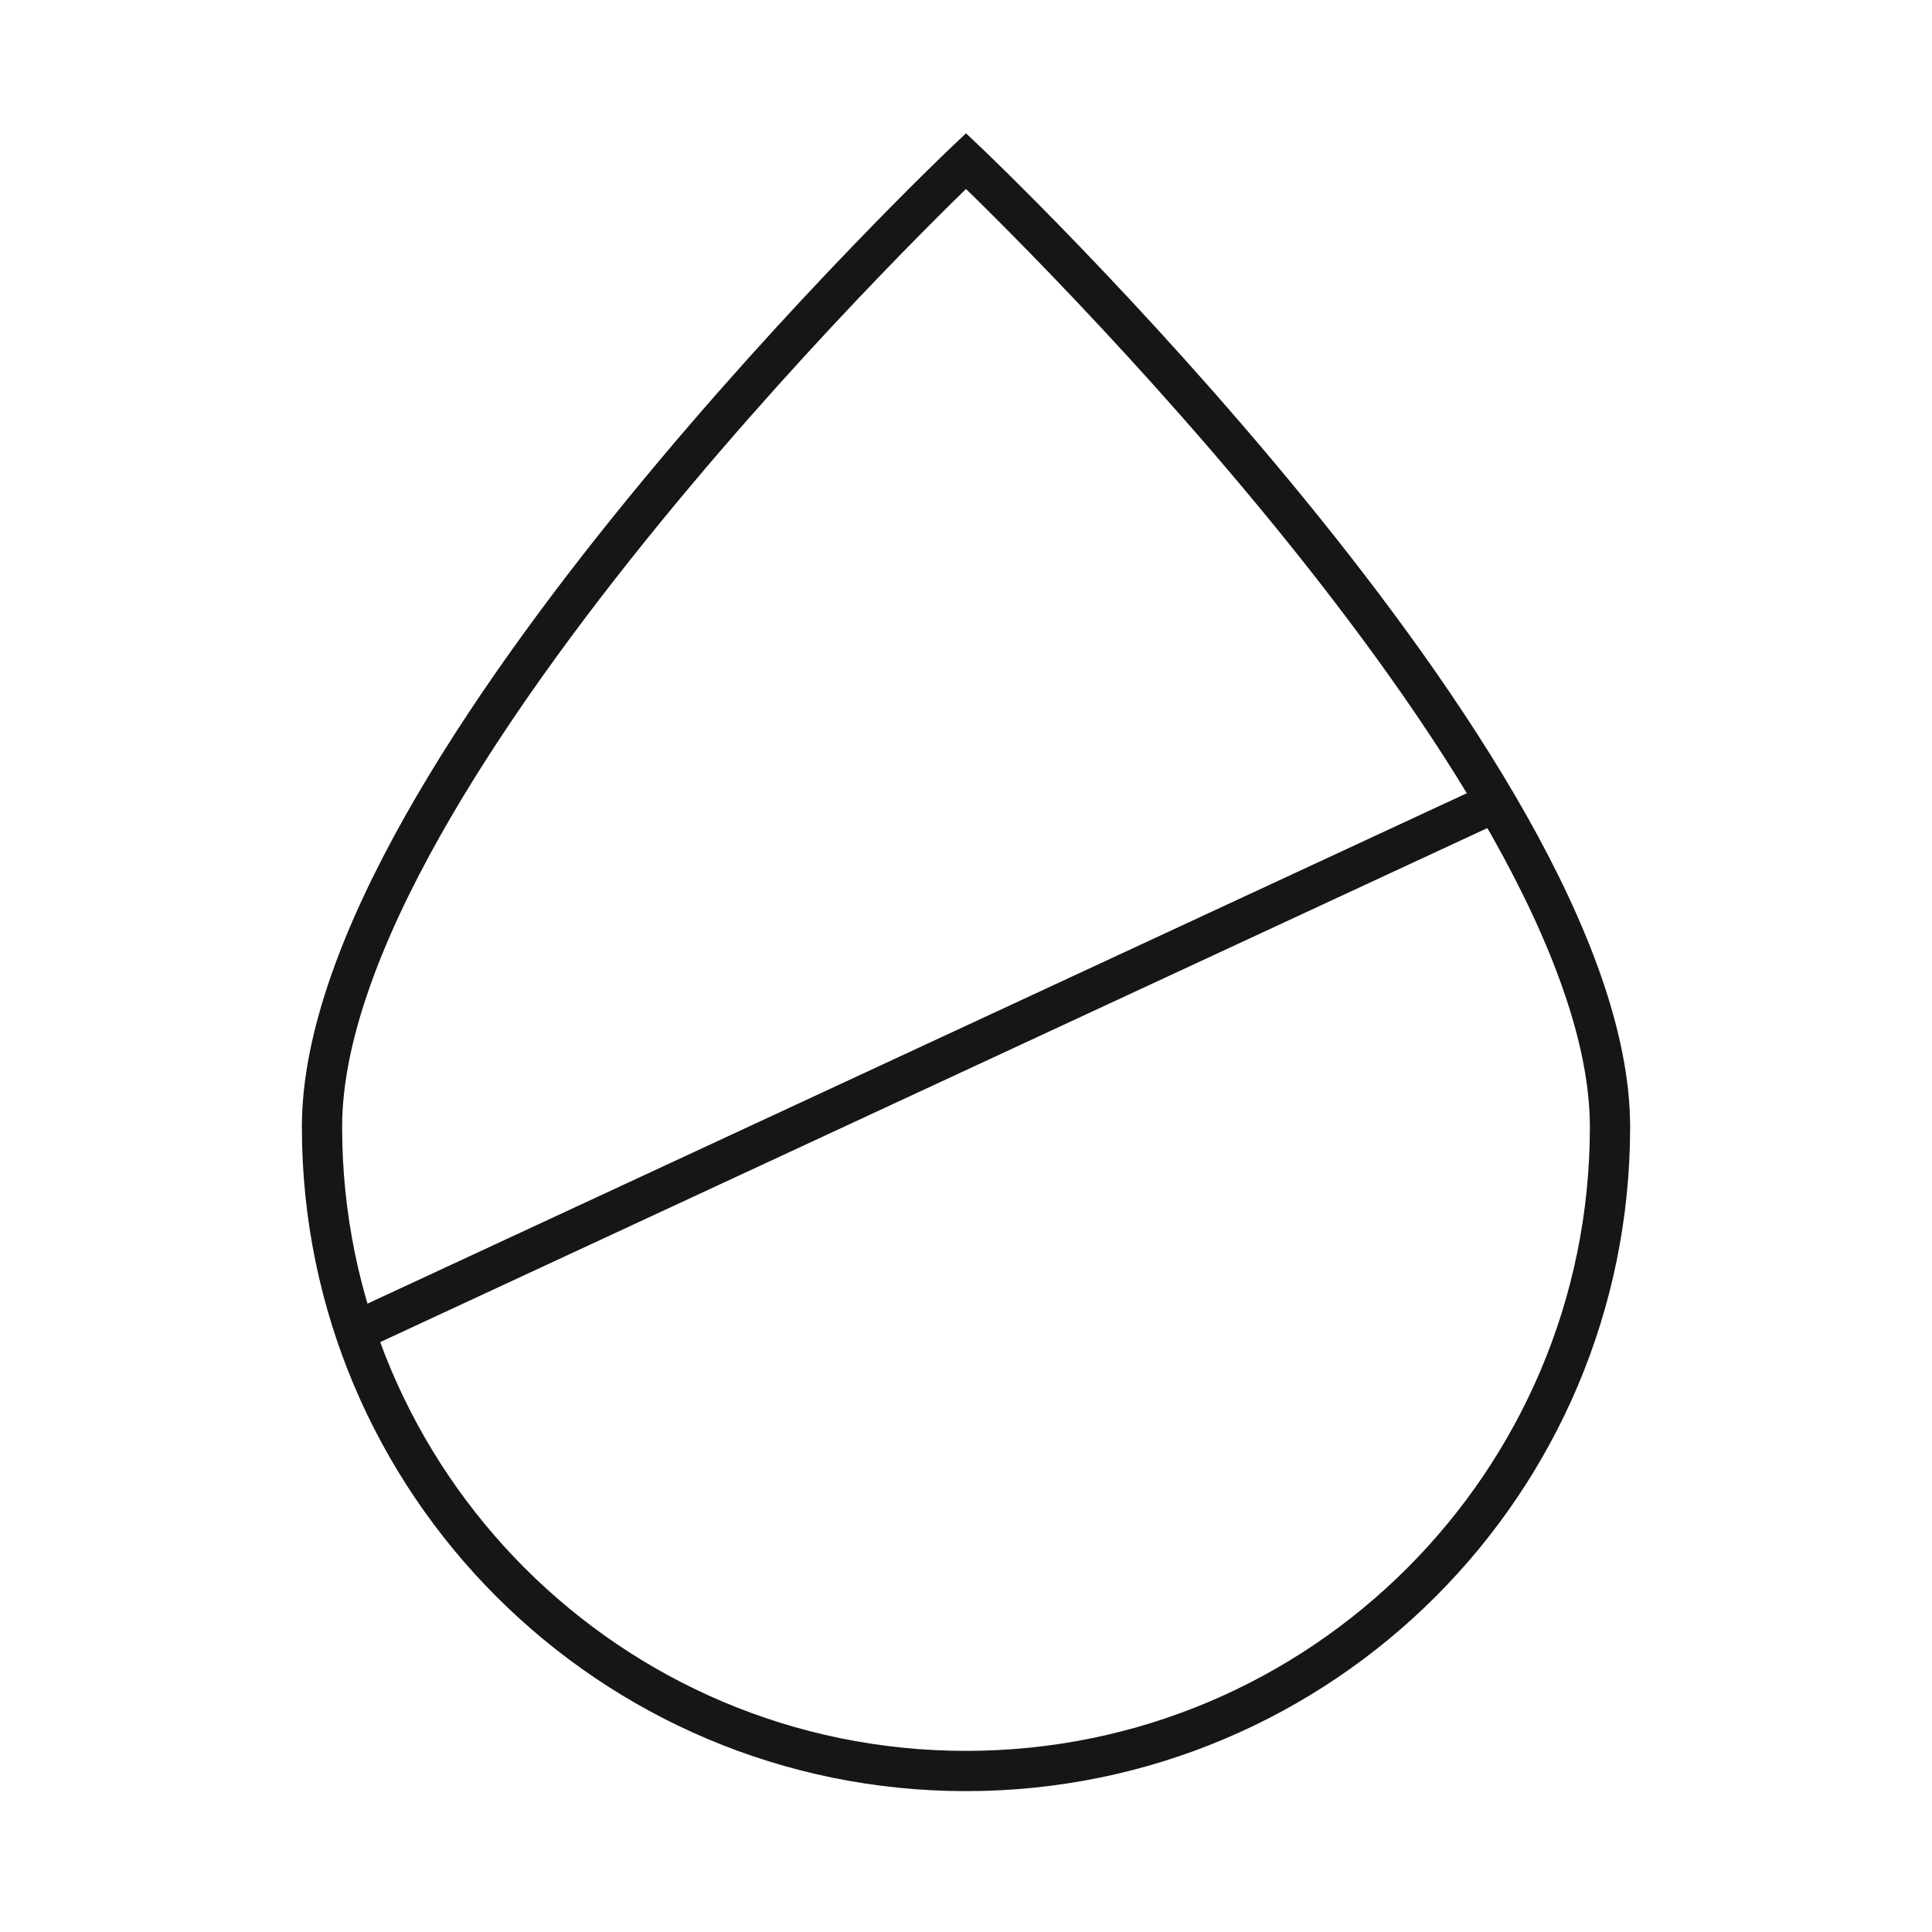
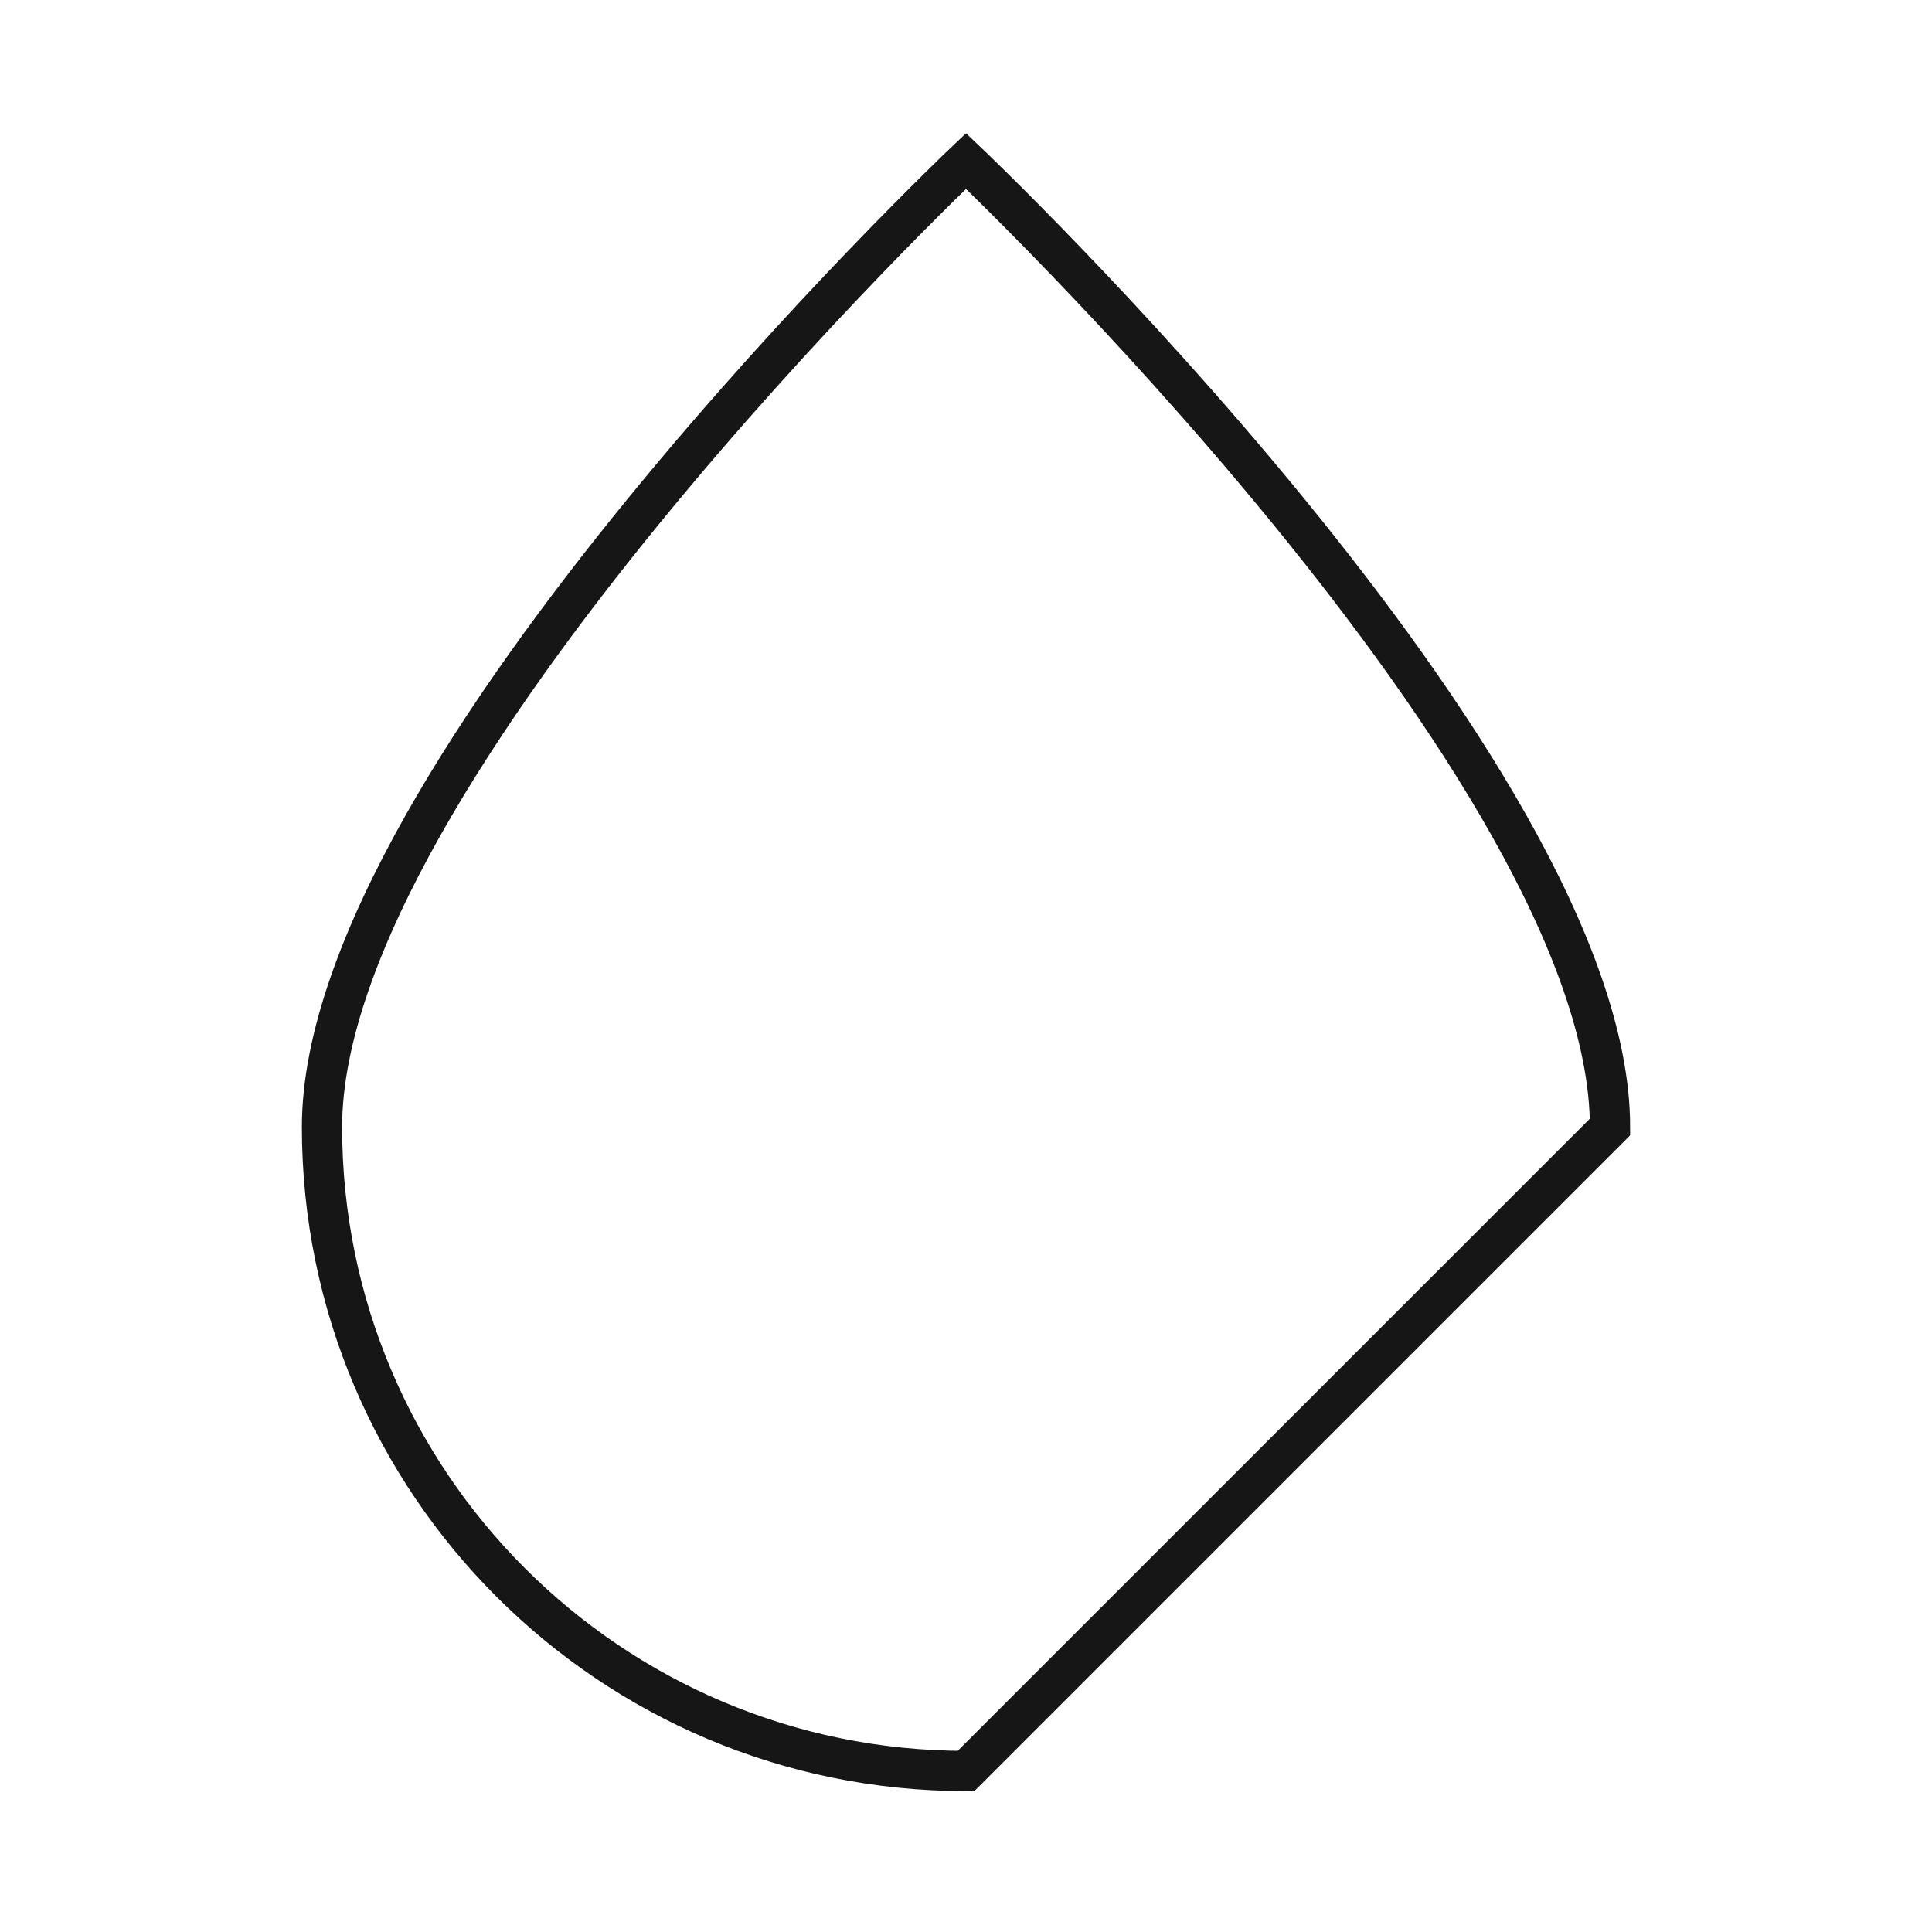
<svg xmlns="http://www.w3.org/2000/svg" fill="none" viewBox="0 0 72 72" height="72" width="72">
-   <path stroke-width="1.5" stroke="#161616" d="M13.5 49.5L55.5 30" />
-   <path stroke-width="1.5" stroke="#161616" d="M60 42C60 28.745 36 6 36 6C36 6 12 28.745 12 42C12 55.255 22.745 66 36 66C49.255 66 60 55.255 60 42Z" />
+   <path stroke-width="1.5" stroke="#161616" d="M60 42C60 28.745 36 6 36 6C36 6 12 28.745 12 42C12 55.255 22.745 66 36 66Z" />
</svg>